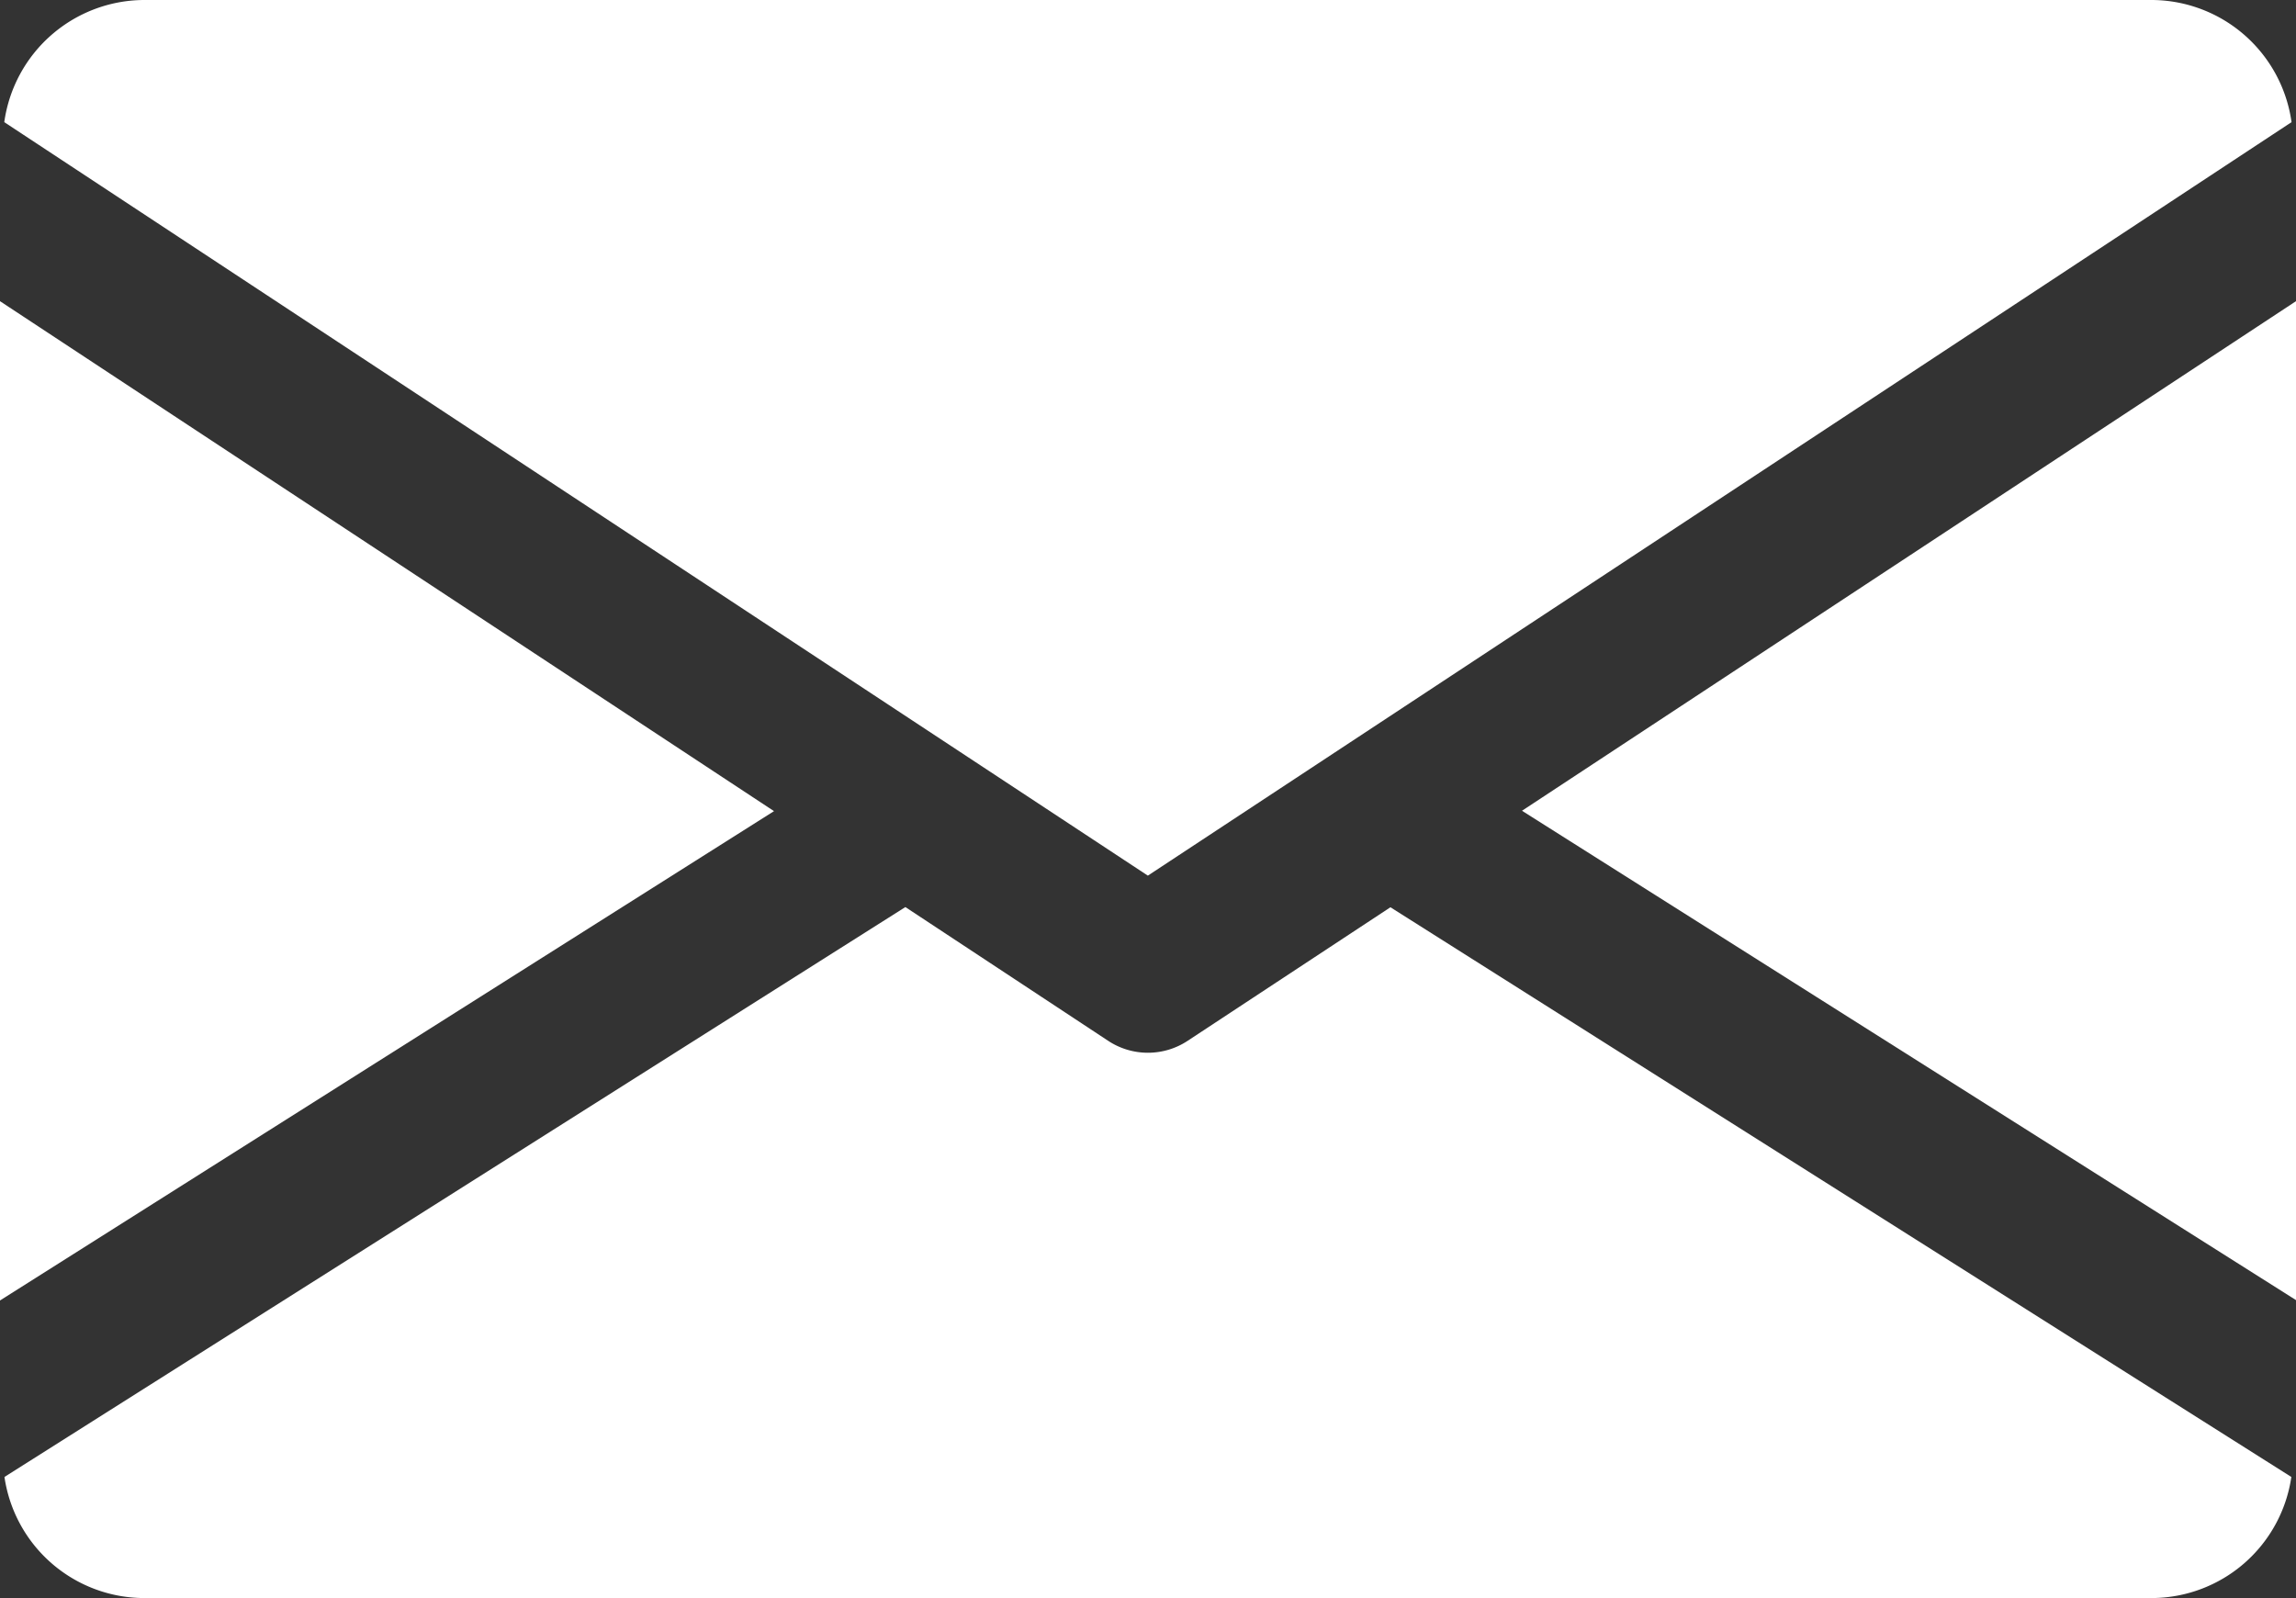
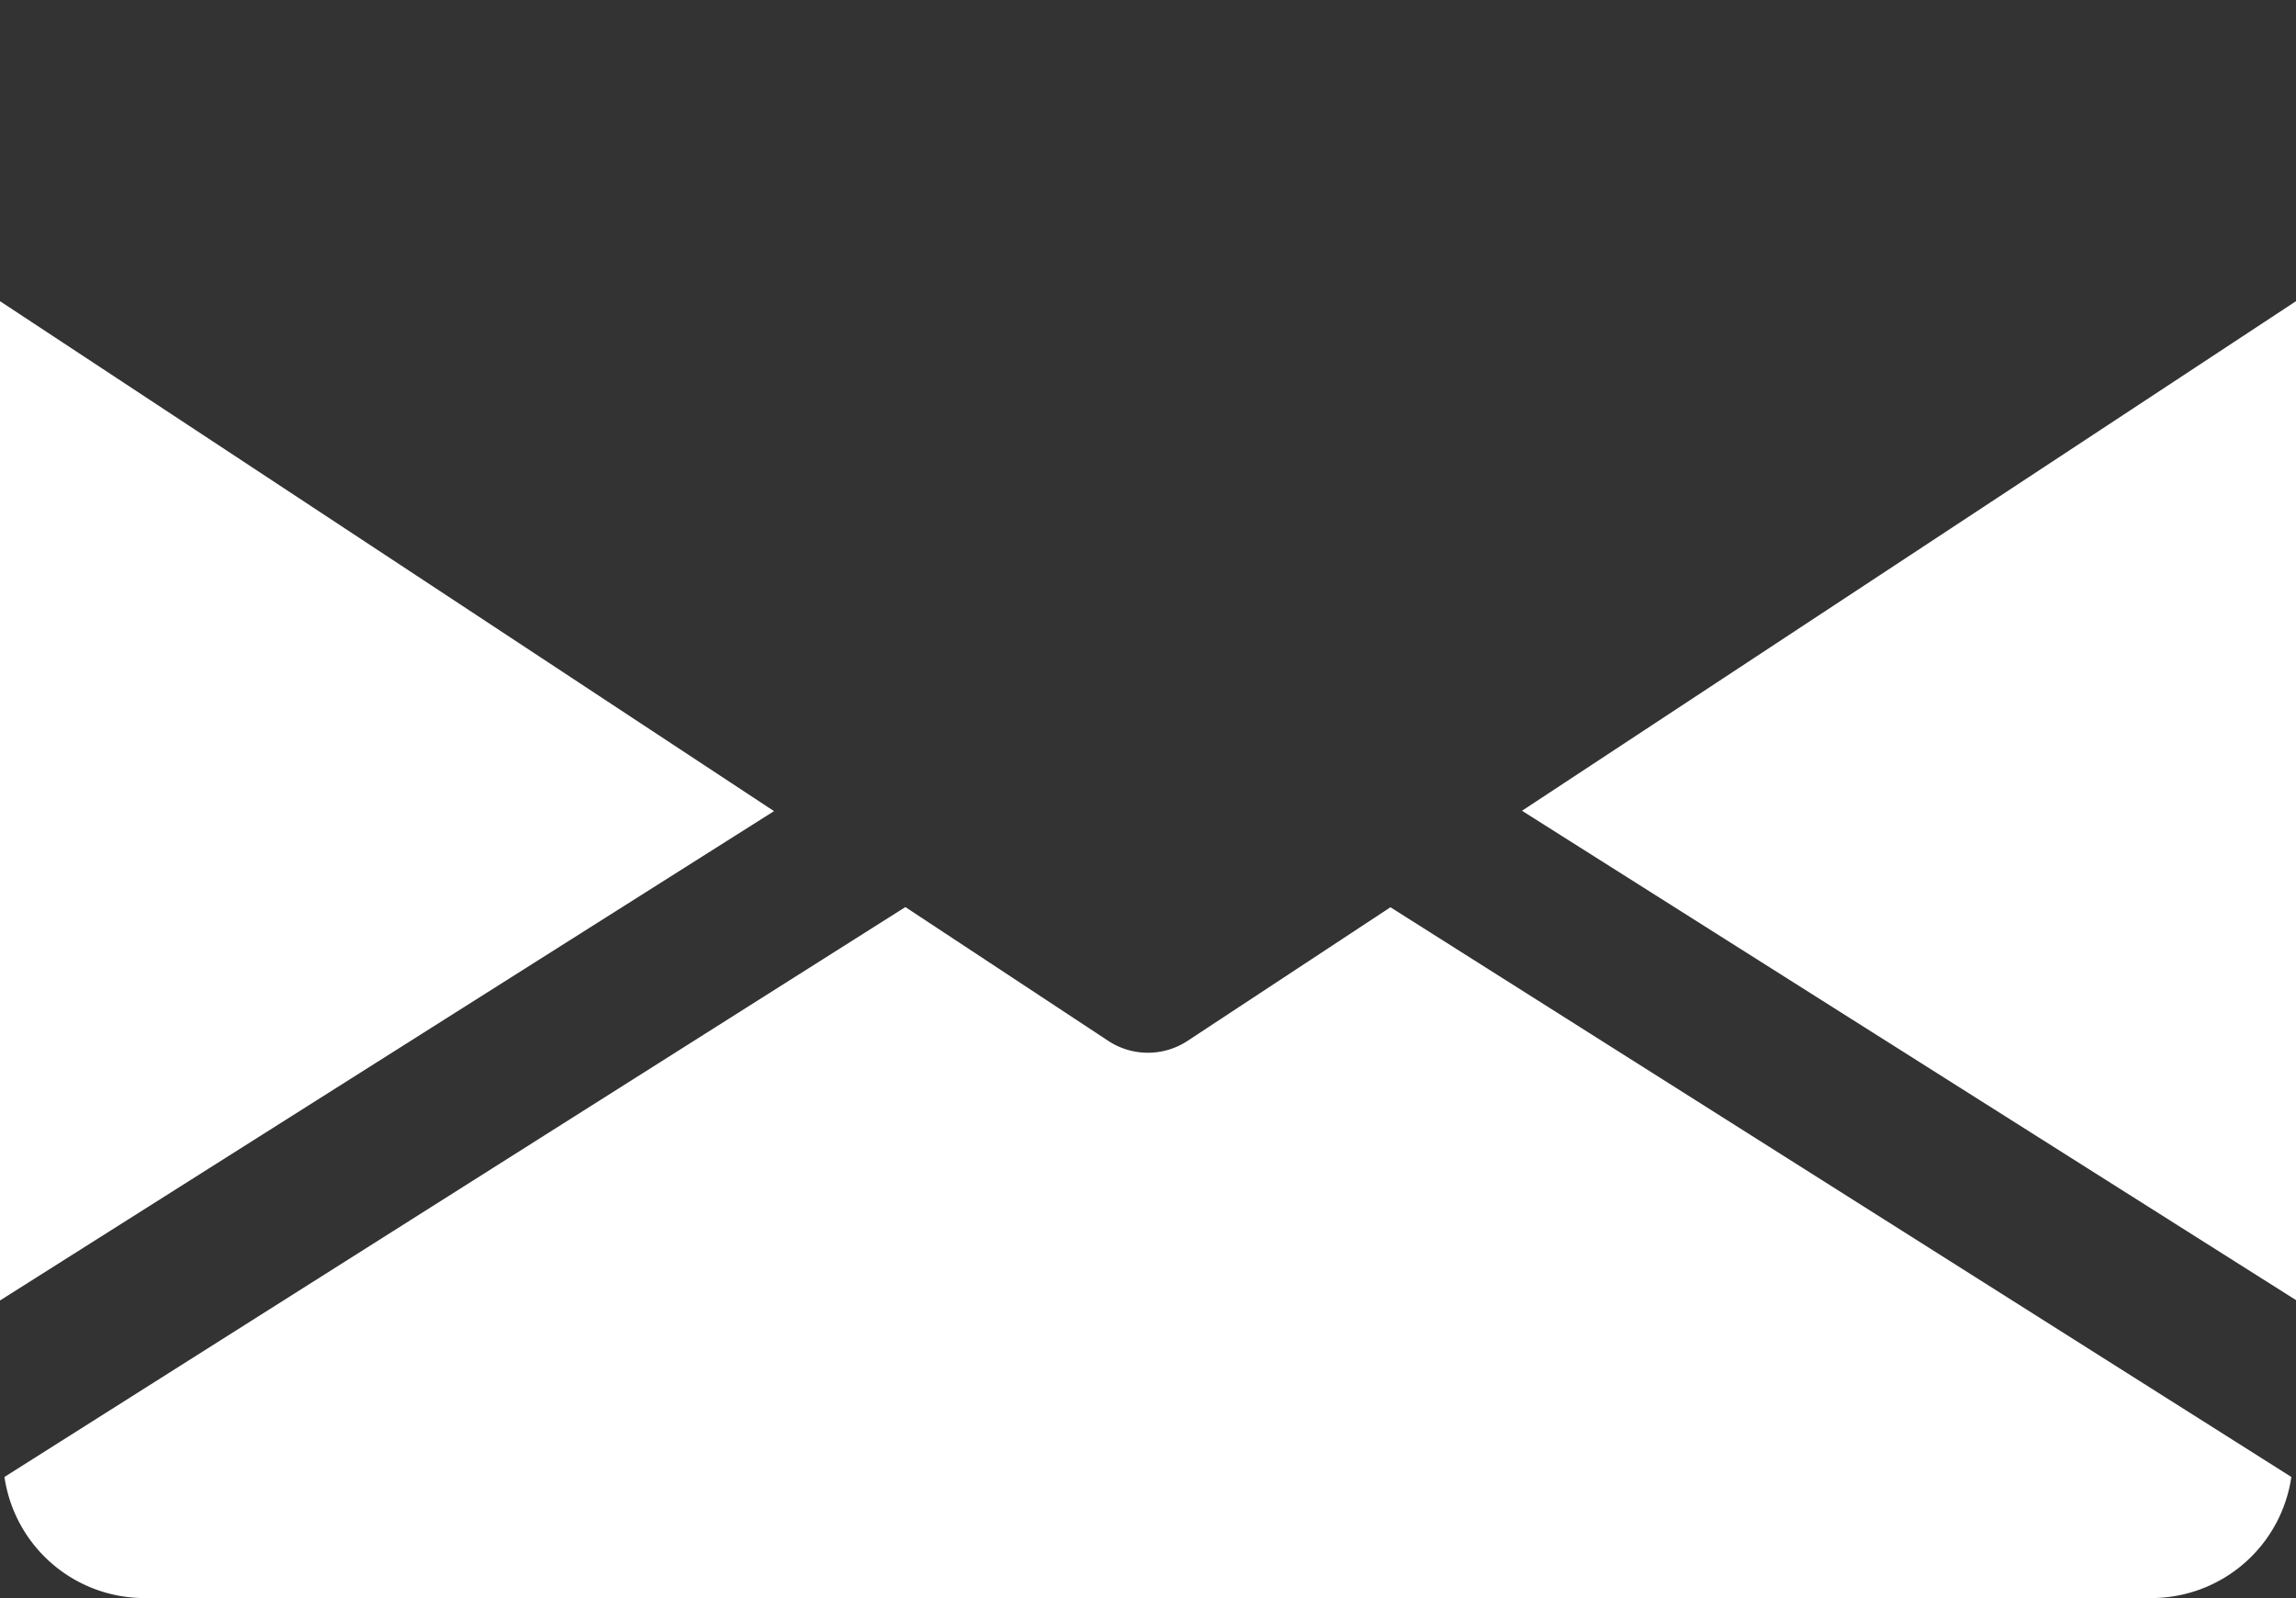
<svg xmlns="http://www.w3.org/2000/svg" id="email" width="24.173" height="16.825" viewBox="0 0 24.173 16.825">
  <rect x="0" y="0" width="24.173" height="16.825" fill="#333333" stroke="none" />
  <g id="Group_587" data-name="Group 587" transform="translate(16.024 3.167)">
    <g id="Group_586" data-name="Group 586">
      <path id="Path_158" data-name="Path 158" d="M339.392,150.265l8.149,5.152V144.9Z" transform="translate(-339.392 -144.896)" fill="#fff" />
    </g>
  </g>
  <g id="Group_589" data-name="Group 589" transform="translate(0 3.167)">
    <g id="Group_588" data-name="Group 588">
      <path id="Path_159" data-name="Path 159" d="M0,144.9v10.521l8.149-5.152Z" transform="translate(0 -144.896)" fill="#fff" />
    </g>
  </g>
  <g id="Group_591" data-name="Group 591" transform="translate(0.045)">
    <g id="Group_590" data-name="Group 590">
-       <path id="Path_160" data-name="Path 160" d="M23.577,80H2.425A1.492,1.492,0,0,0,.96,81.286L13,89.219l12.041-7.933A1.492,1.492,0,0,0,23.577,80Z" transform="translate(-0.96 -80)" fill="#fff" />
-     </g>
+       </g>
  </g>
  <g id="Group_593" data-name="Group 593" transform="translate(0.048 9.55)">
    <g id="Group_592" data-name="Group 592">
      <path id="Path_161" data-name="Path 161" d="M15.615,277.922l-2.138,1.408a.759.759,0,0,1-.831,0l-2.138-1.41-9.485,6a1.49,1.49,0,0,0,1.462,1.275H23.638a1.49,1.49,0,0,0,1.462-1.275Z" transform="translate(-1.024 -277.92)" fill="#fff" />
    </g>
  </g>
</svg>